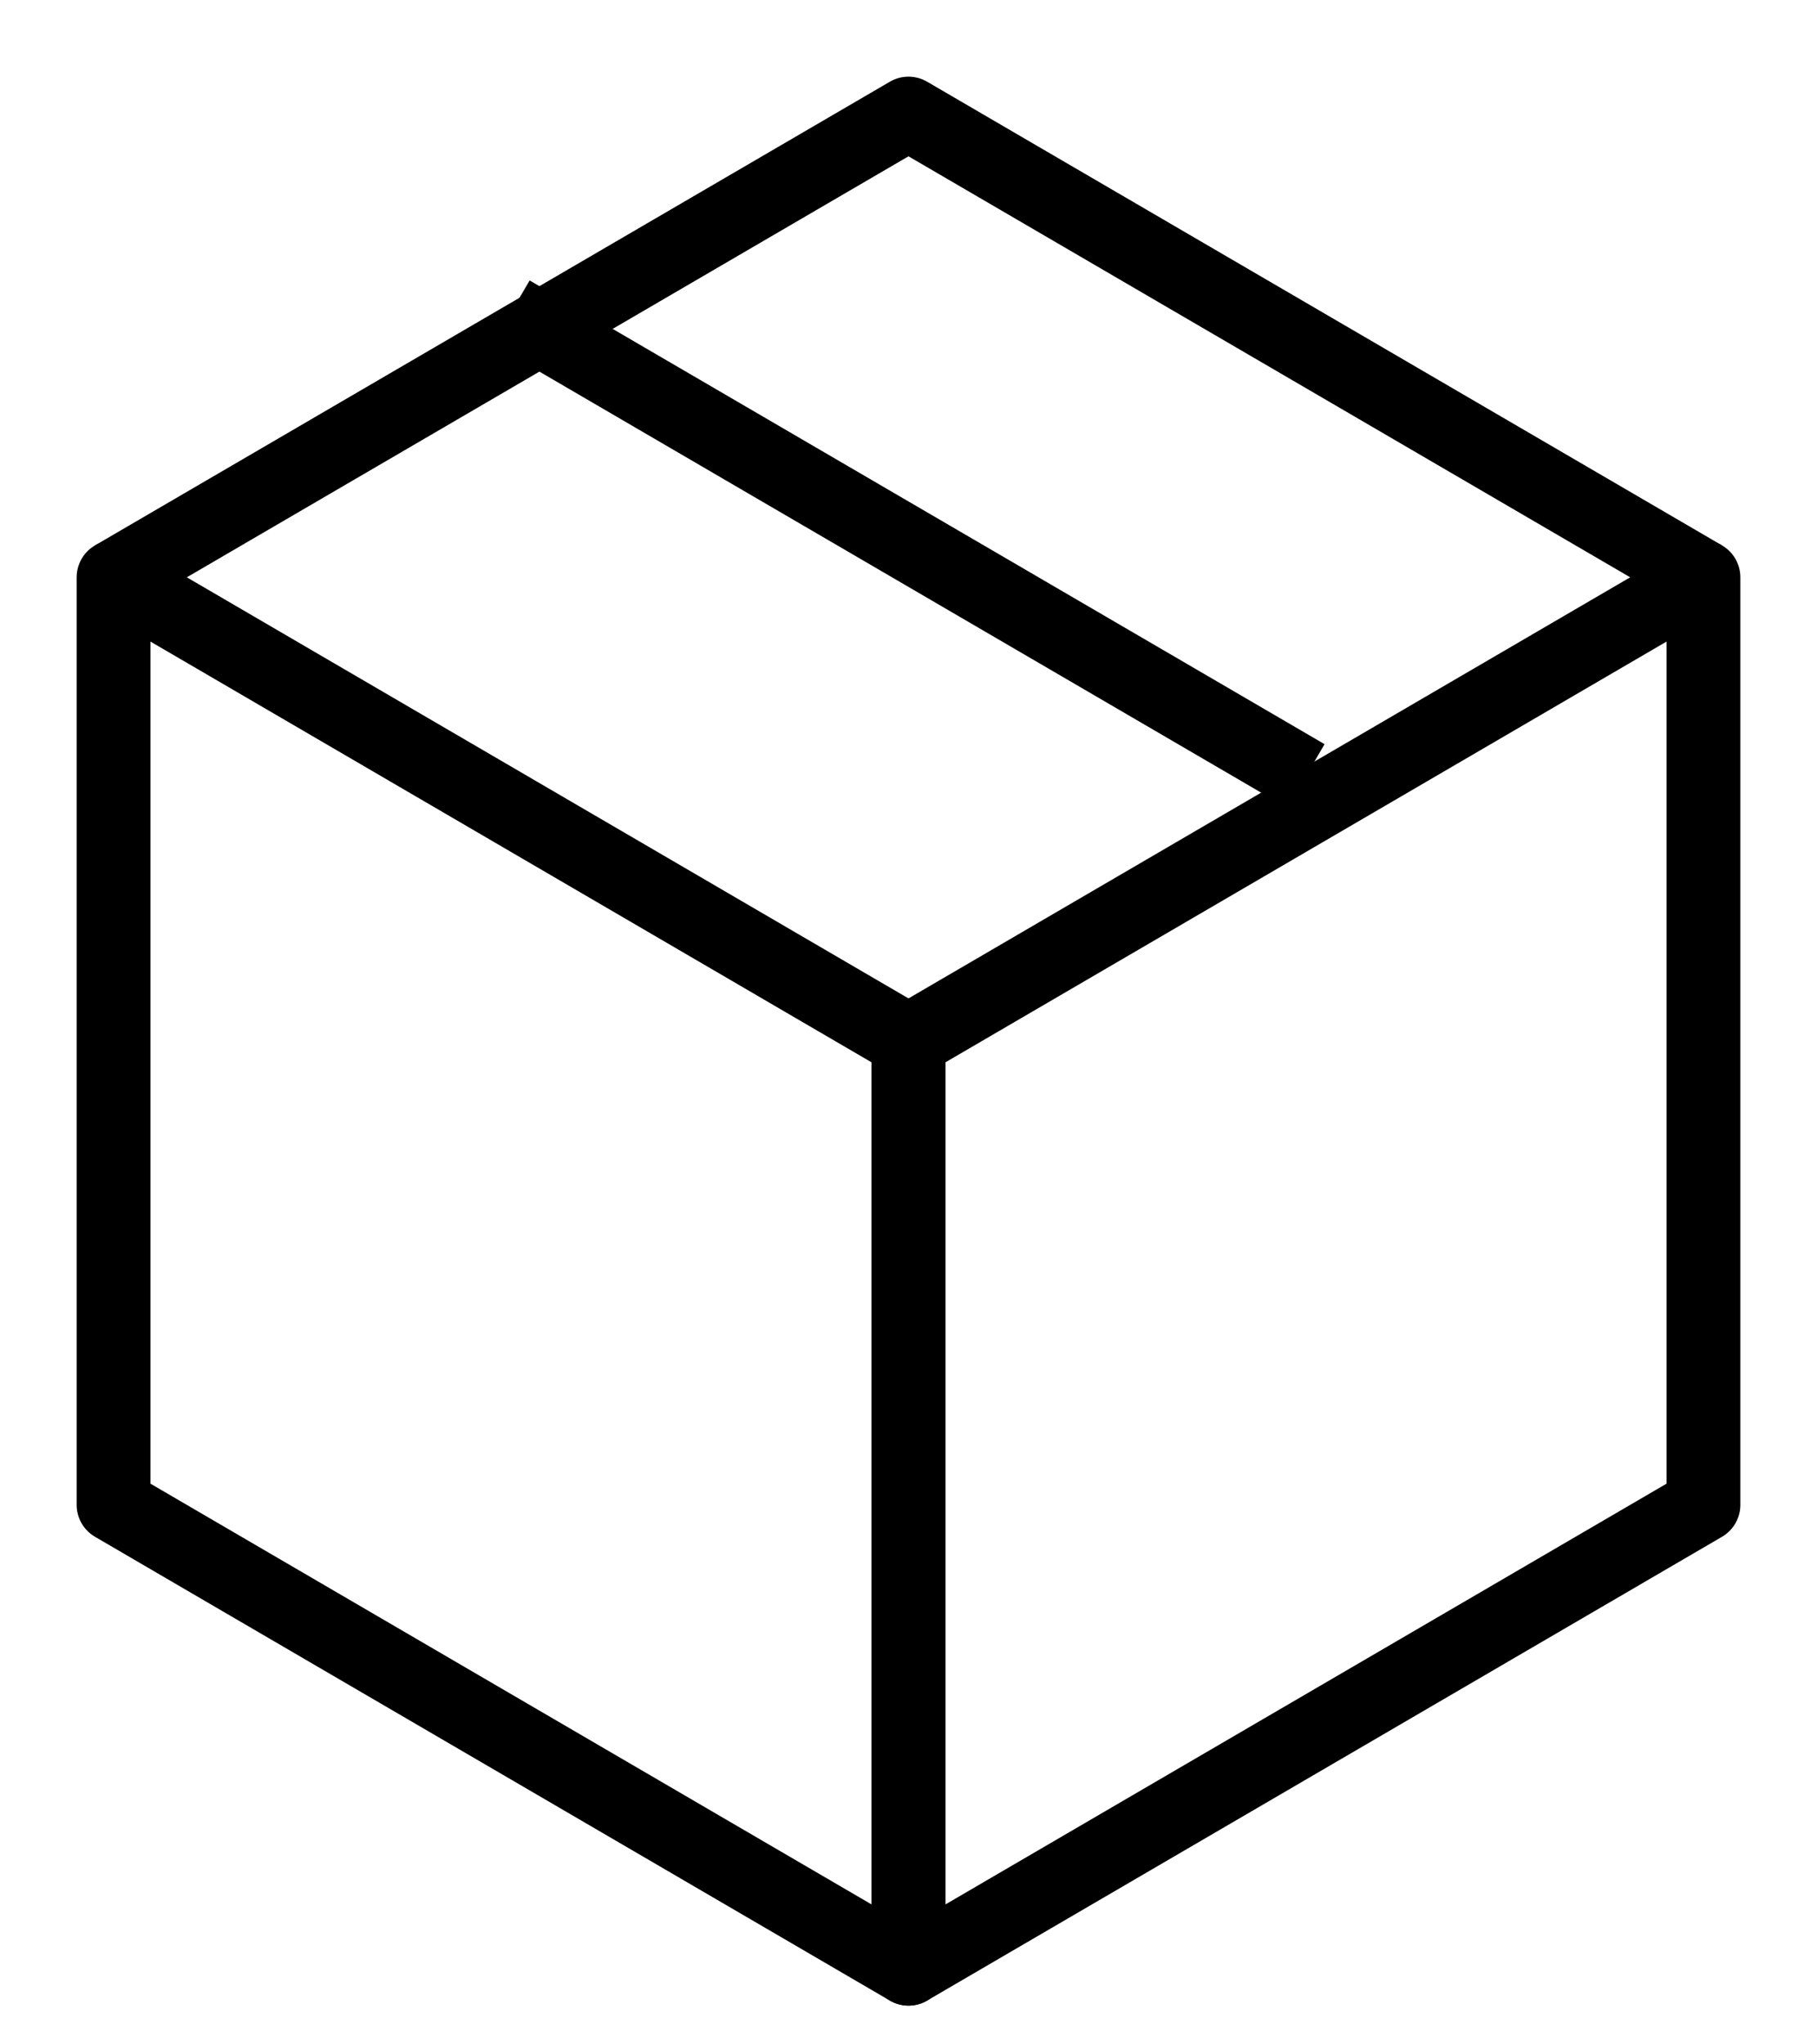
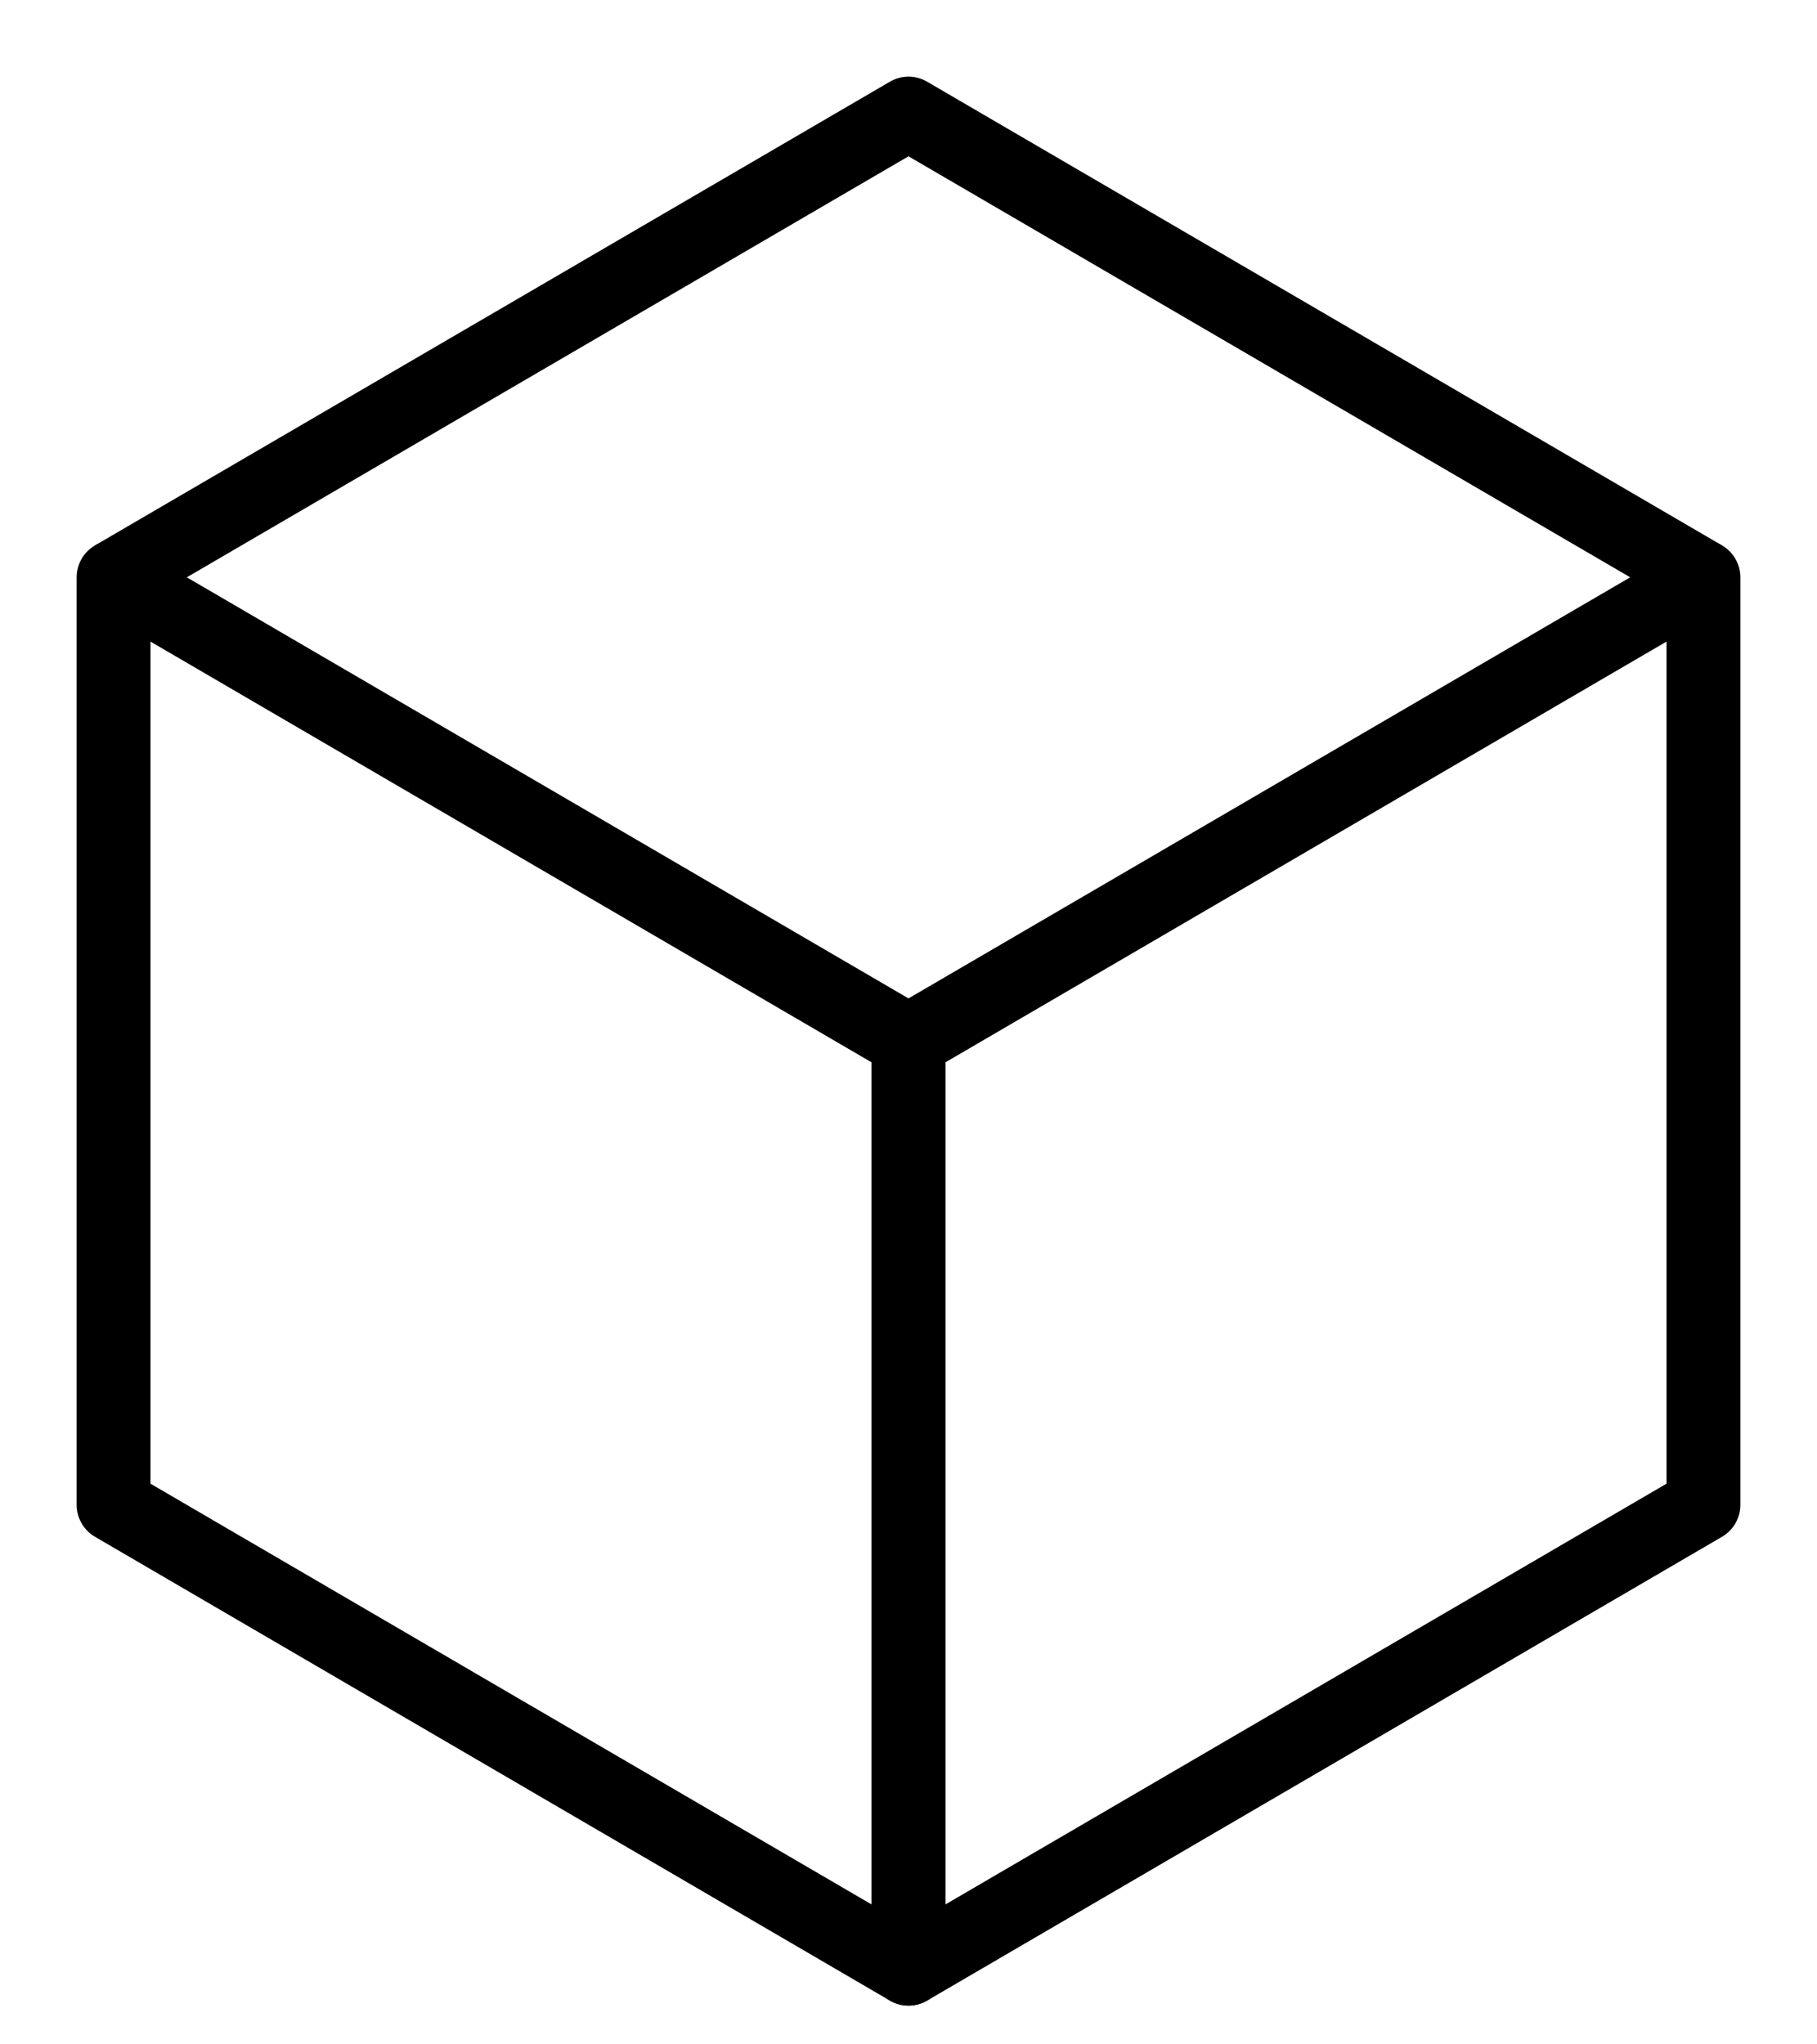
<svg xmlns="http://www.w3.org/2000/svg" fill="none" viewBox="0 0 16 18" height="18" width="16">
  <path stroke-linejoin="round" stroke-width="0.65" stroke="black" d="M1 13.25V5.083L8 9.167V17.334L1 13.25Z" />
  <path stroke-linejoin="round" stroke-width="0.65" stroke="black" d="M15 13.25V5.083L8 9.167V17.334L15 13.25Z" />
  <path stroke-linejoin="round" stroke-width="0.65" stroke="black" d="M1 5.083L8 1L15 5.083" />
-   <path stroke-linejoin="round" stroke-width="0.65" stroke="black" d="M4.5 2.75L11.5 6.833" />
</svg>